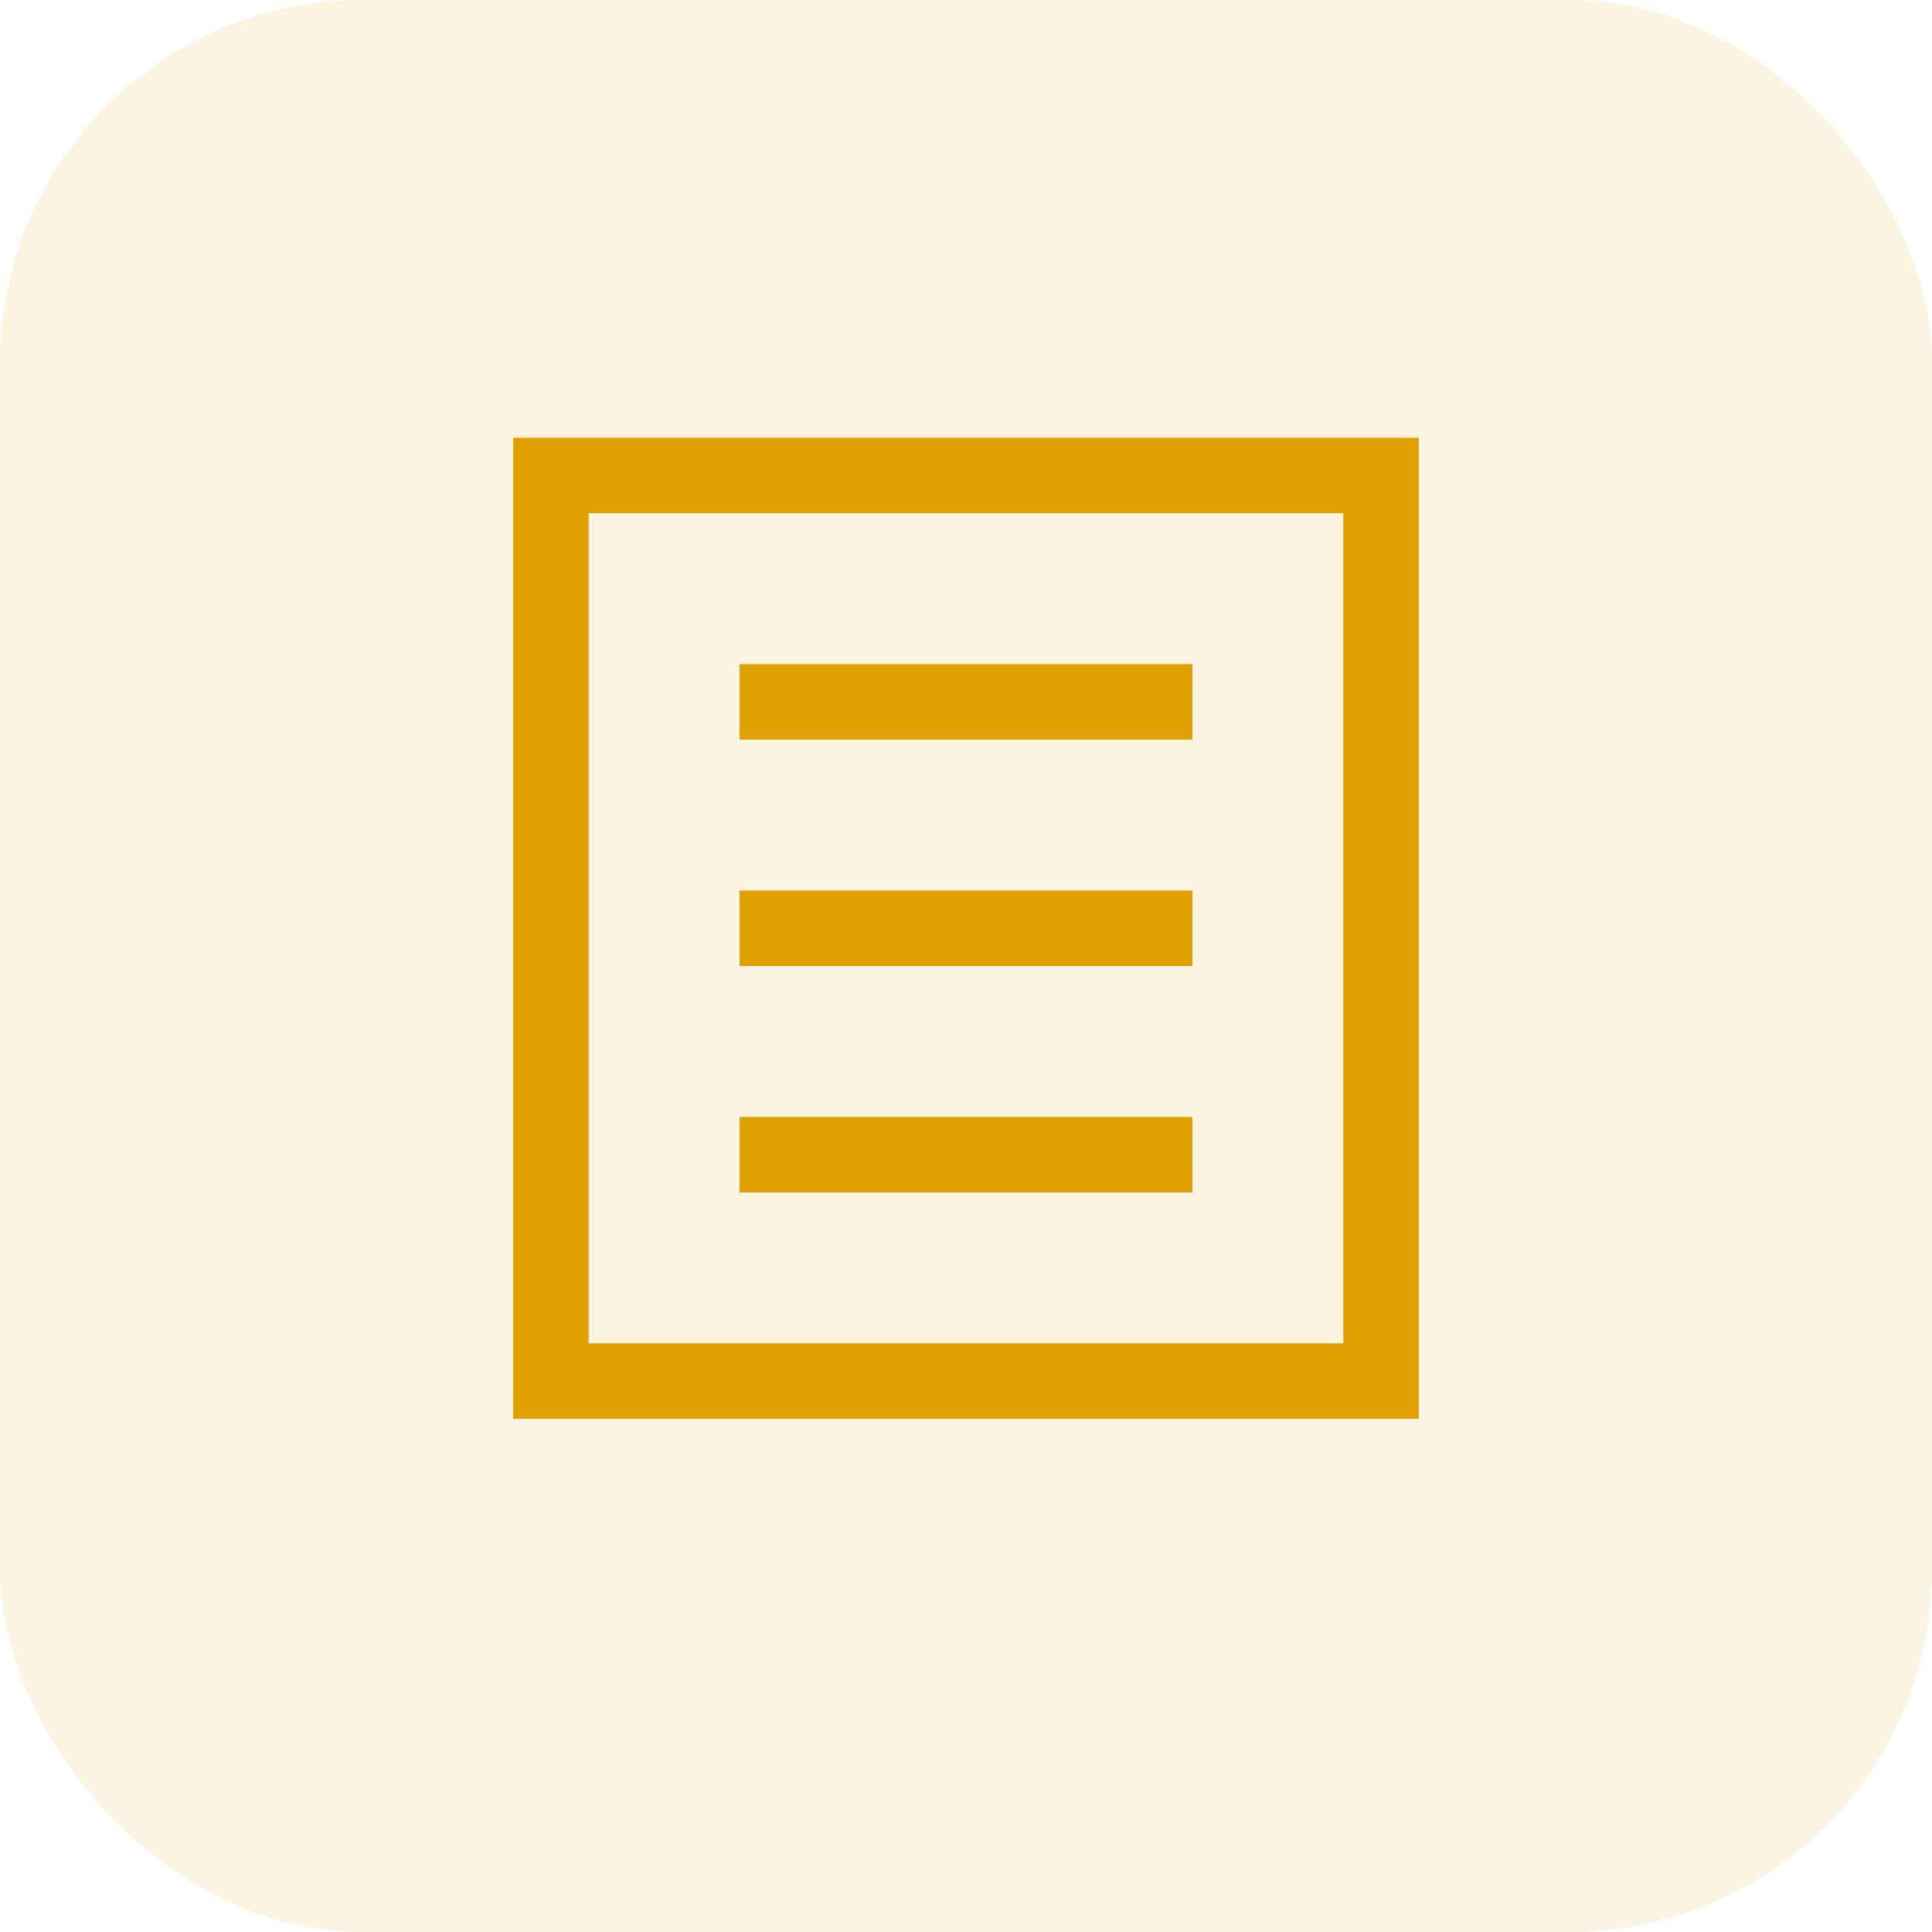
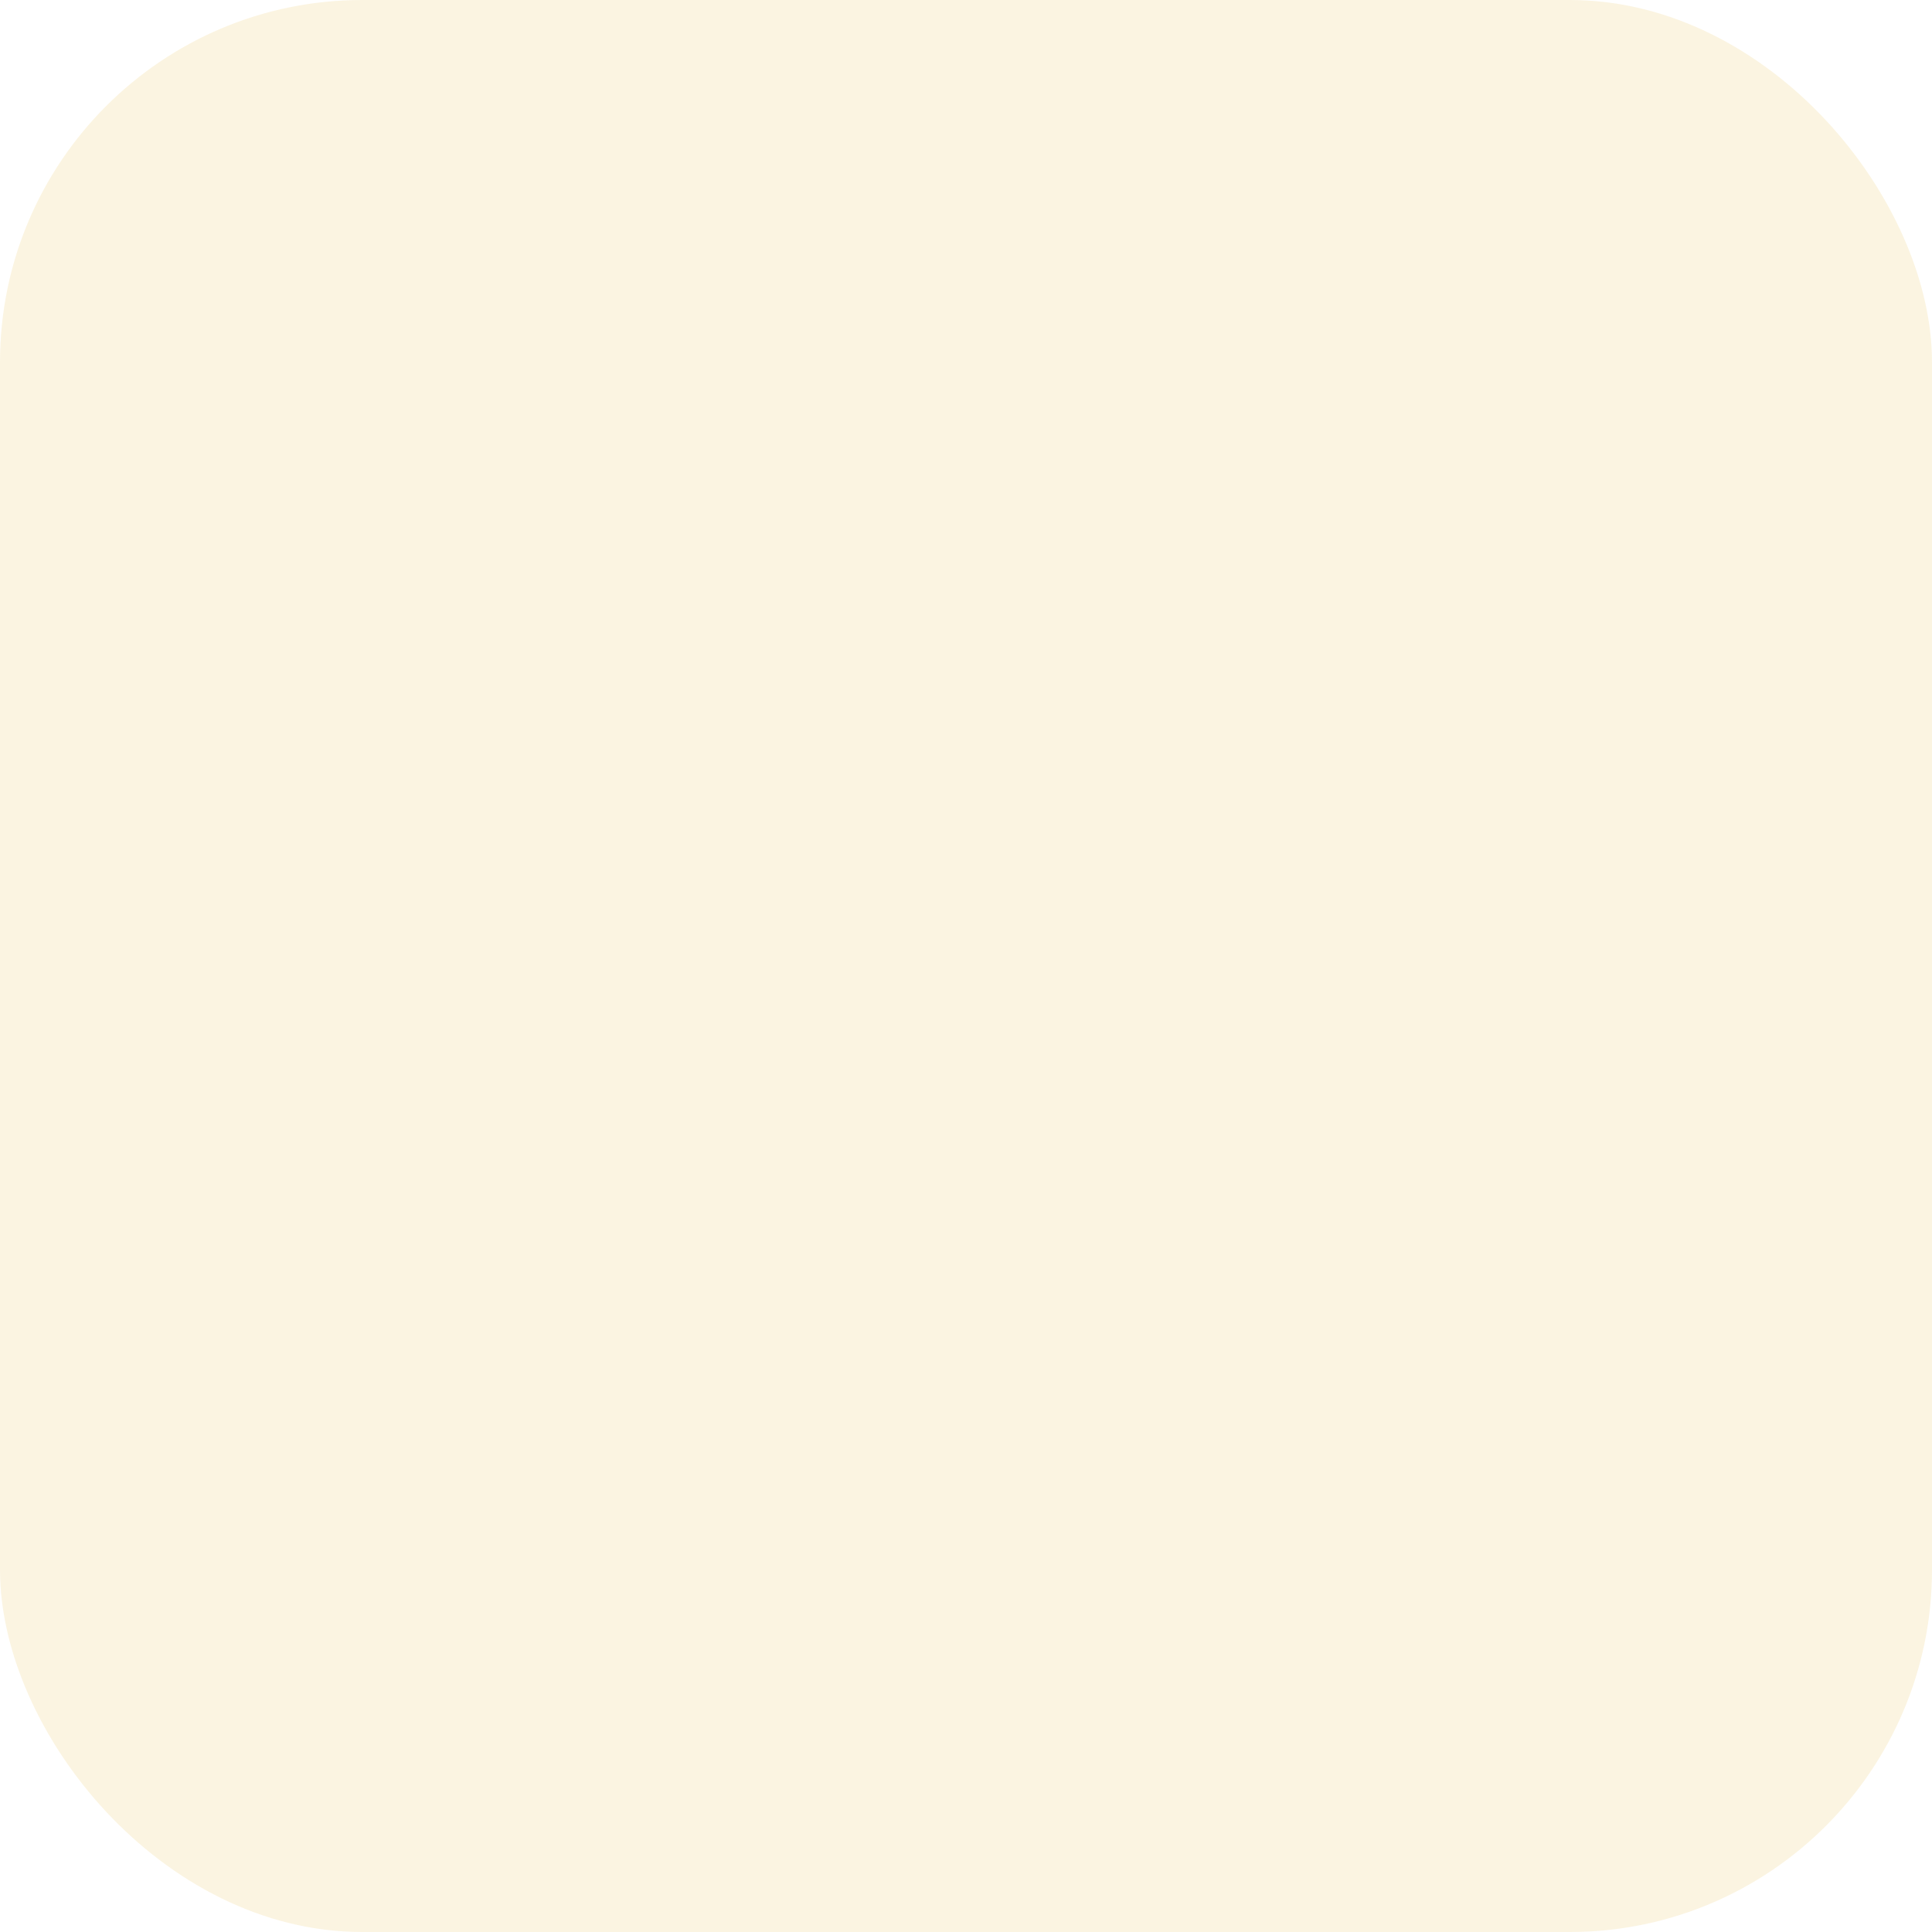
<svg xmlns="http://www.w3.org/2000/svg" width="80" height="80" viewBox="0 0 80 80" fill="none">
  <rect width="80" height="80" rx="15" fill="#DFA000" fill-opacity="0.12" />
-   <path d="M58.75 18.125V58.75H21.25V18.125H58.75ZM55.625 21.25H24.375V55.625H55.625V21.25ZM49.375 40H30.625V36.875H49.375V40ZM49.375 49.375H30.625V46.25H49.375V49.375ZM49.375 30.625H30.625V27.5H49.375V30.625Z" fill="#DFA000" />
</svg>